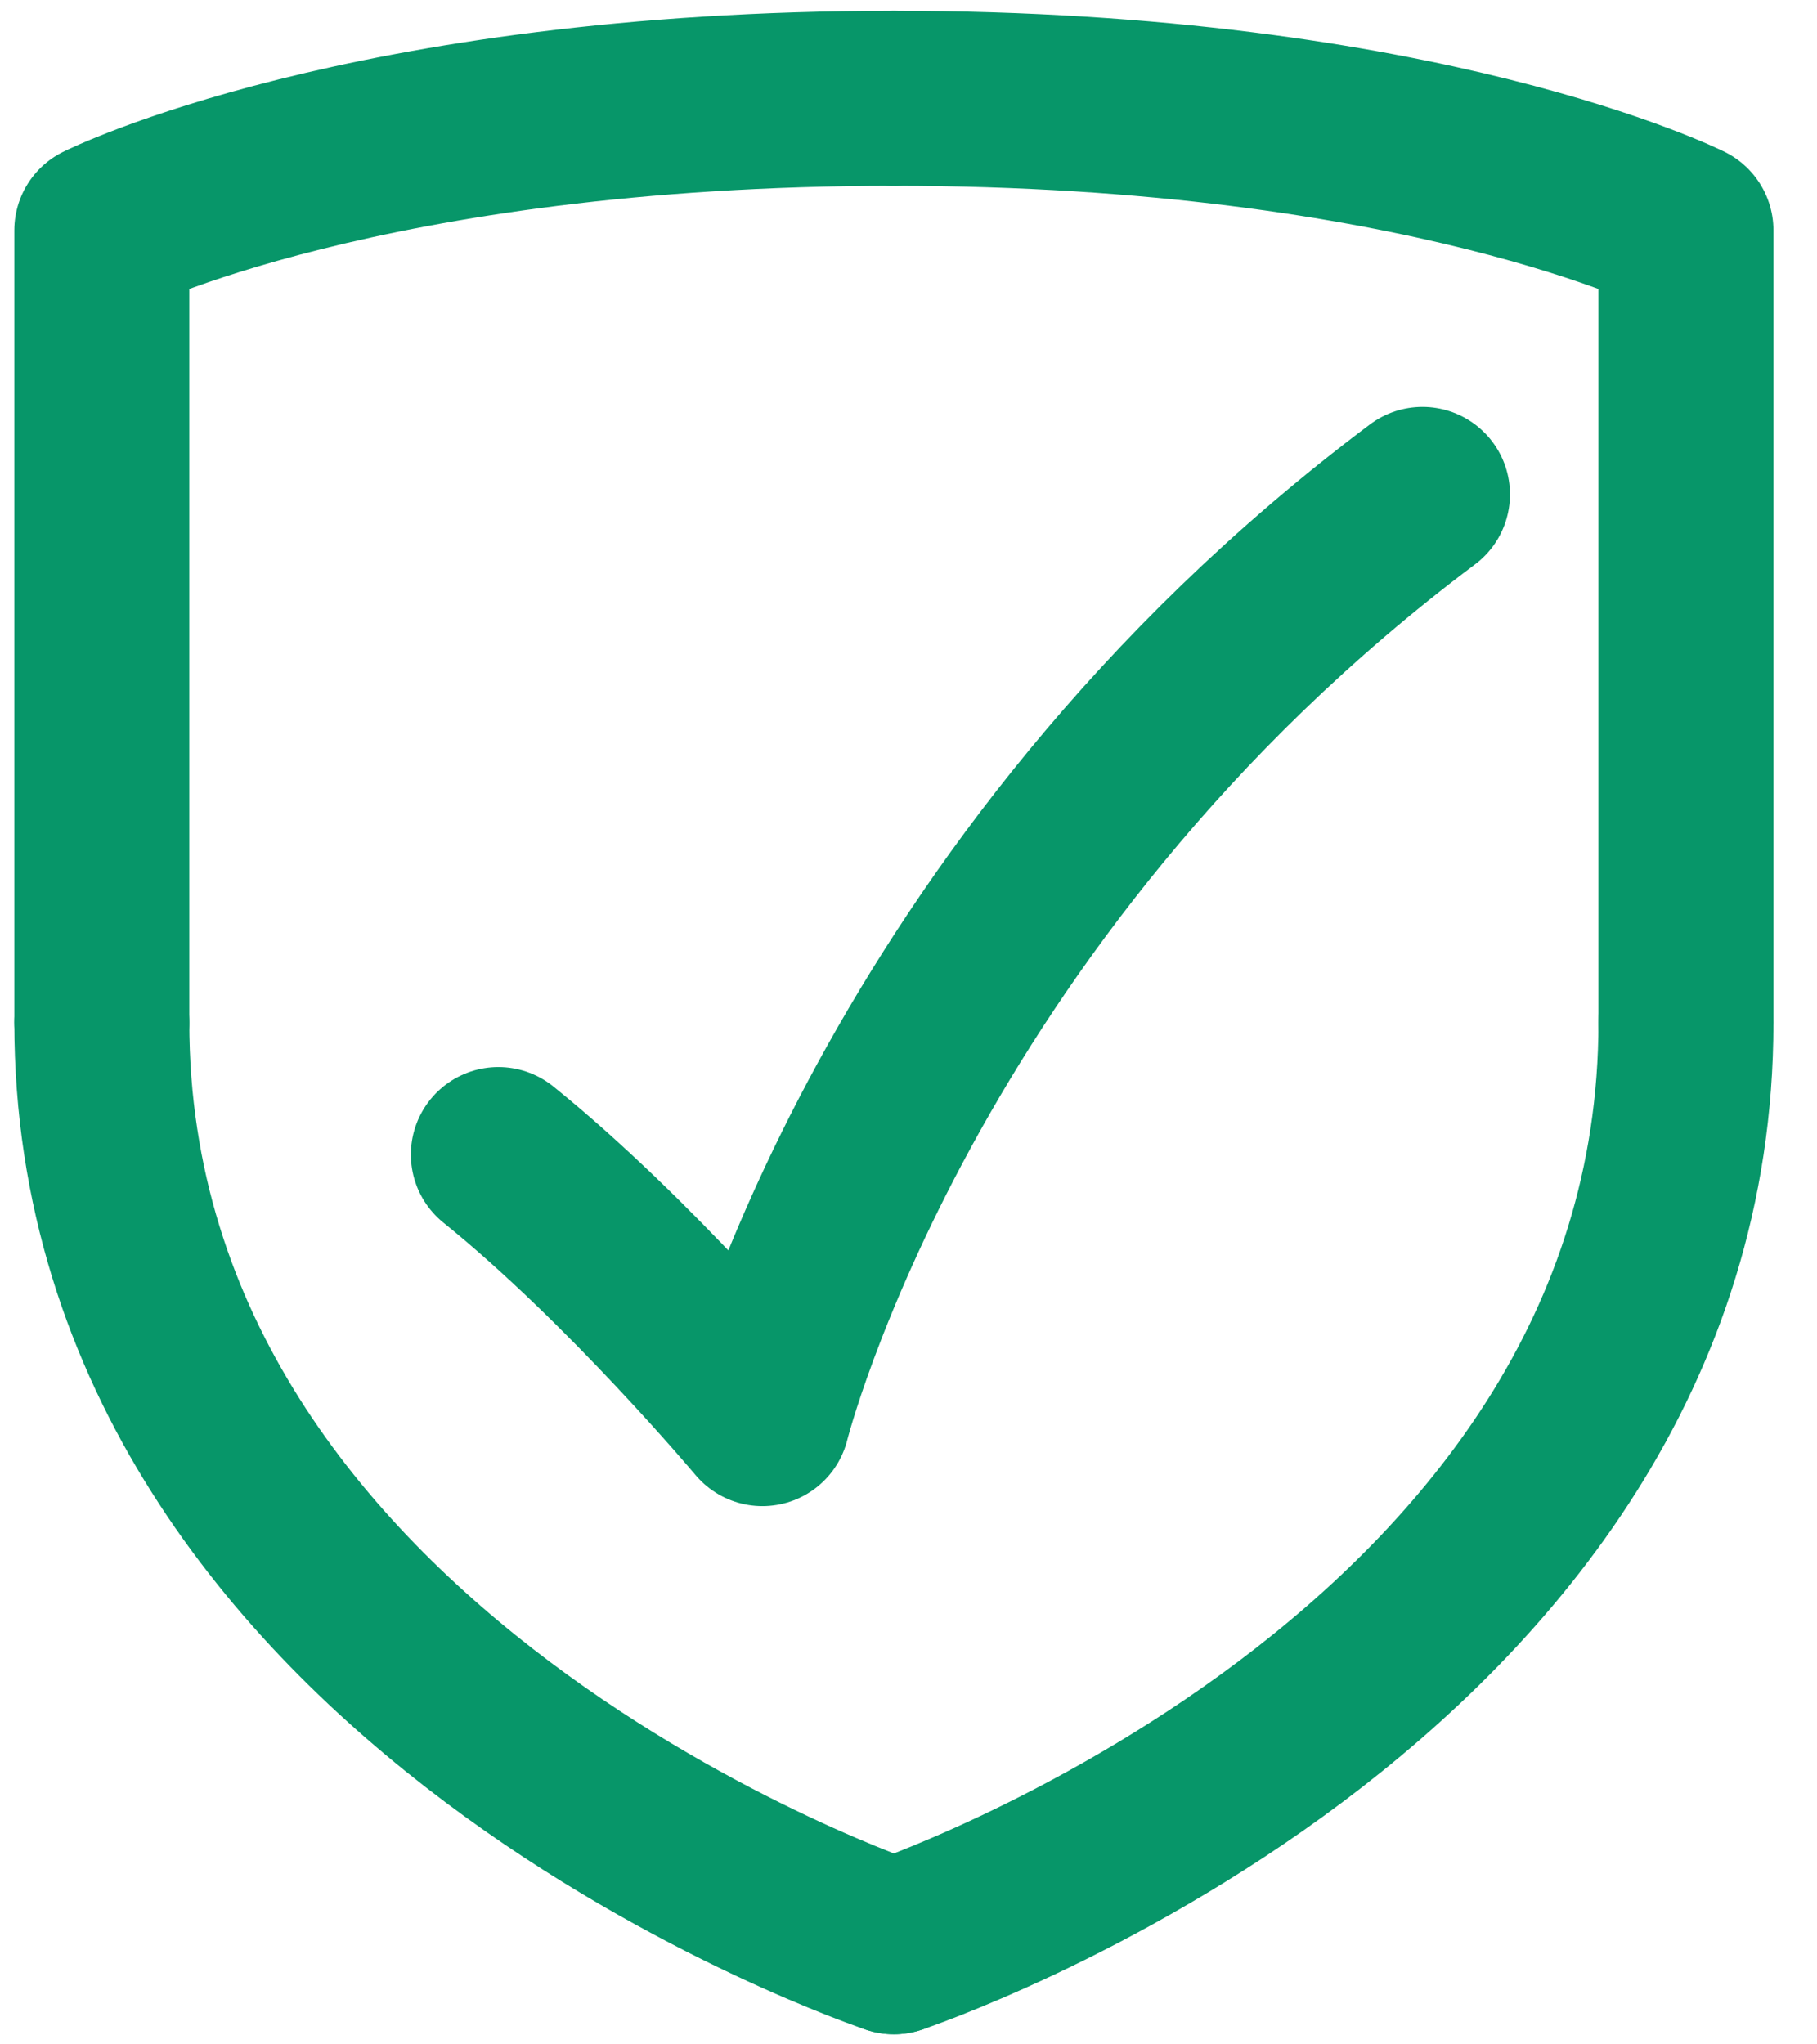
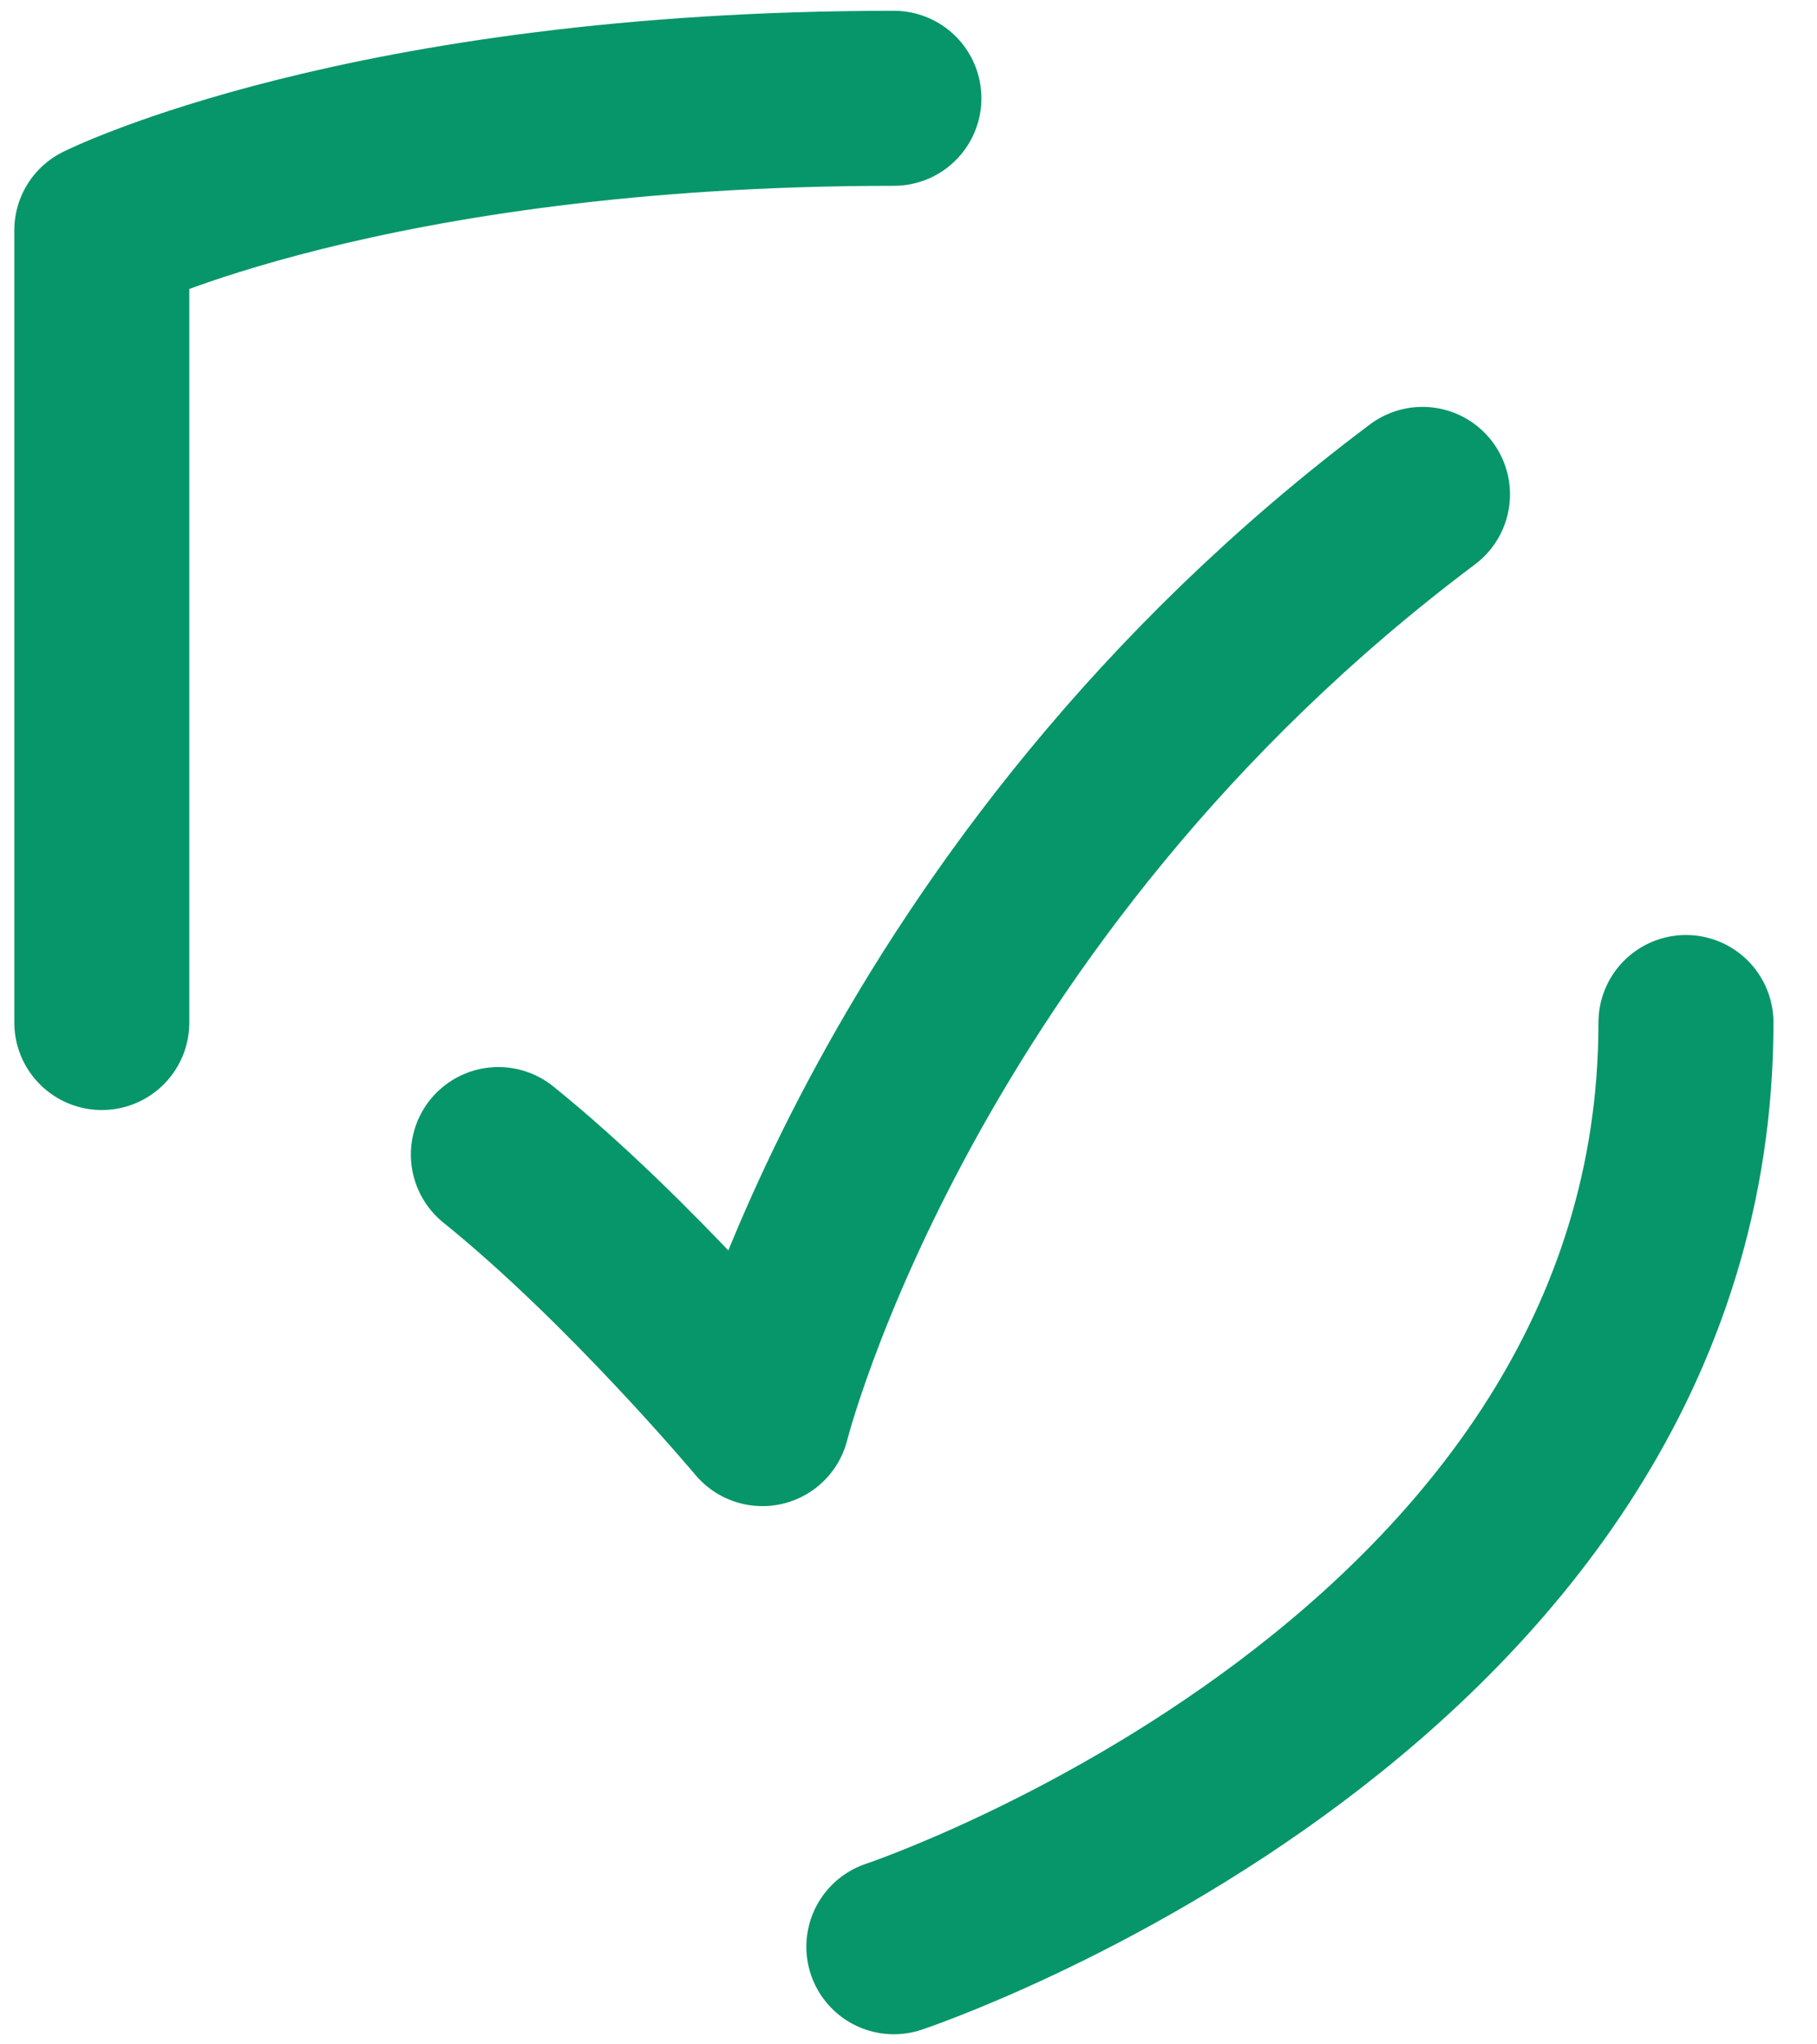
<svg xmlns="http://www.w3.org/2000/svg" width="32" height="36" viewBox="0 0 32 36" fill="none">
  <path d="M15.742 34.281C15.742 34.281 29.692 29.631 29.692 18.006" stroke="#079669" stroke-width="3.082" stroke-linecap="round" stroke-linejoin="round" />
-   <path d="M29.692 18.006V4.056C29.692 4.056 25.042 1.731 15.742 1.731" stroke="#079669" stroke-width="3.082" stroke-linecap="round" stroke-linejoin="round" />
-   <path d="M15.743 34.281C15.743 34.281 1.793 29.631 1.793 18.006" stroke="#079669" stroke-width="3.082" stroke-linecap="round" stroke-linejoin="round" />
  <path d="M1.793 18.006V4.056C1.793 4.056 6.443 1.731 15.743 1.731" stroke="#079669" stroke-width="3.082" stroke-linecap="round" stroke-linejoin="round" />
  <path d="M25.052 8.706C15.752 15.681 13.427 24.981 13.427 24.981C13.427 24.981 11.102 22.206 8.777 20.331" stroke="#079669" stroke-width="3.082" stroke-linecap="round" stroke-linejoin="round" />
</svg>